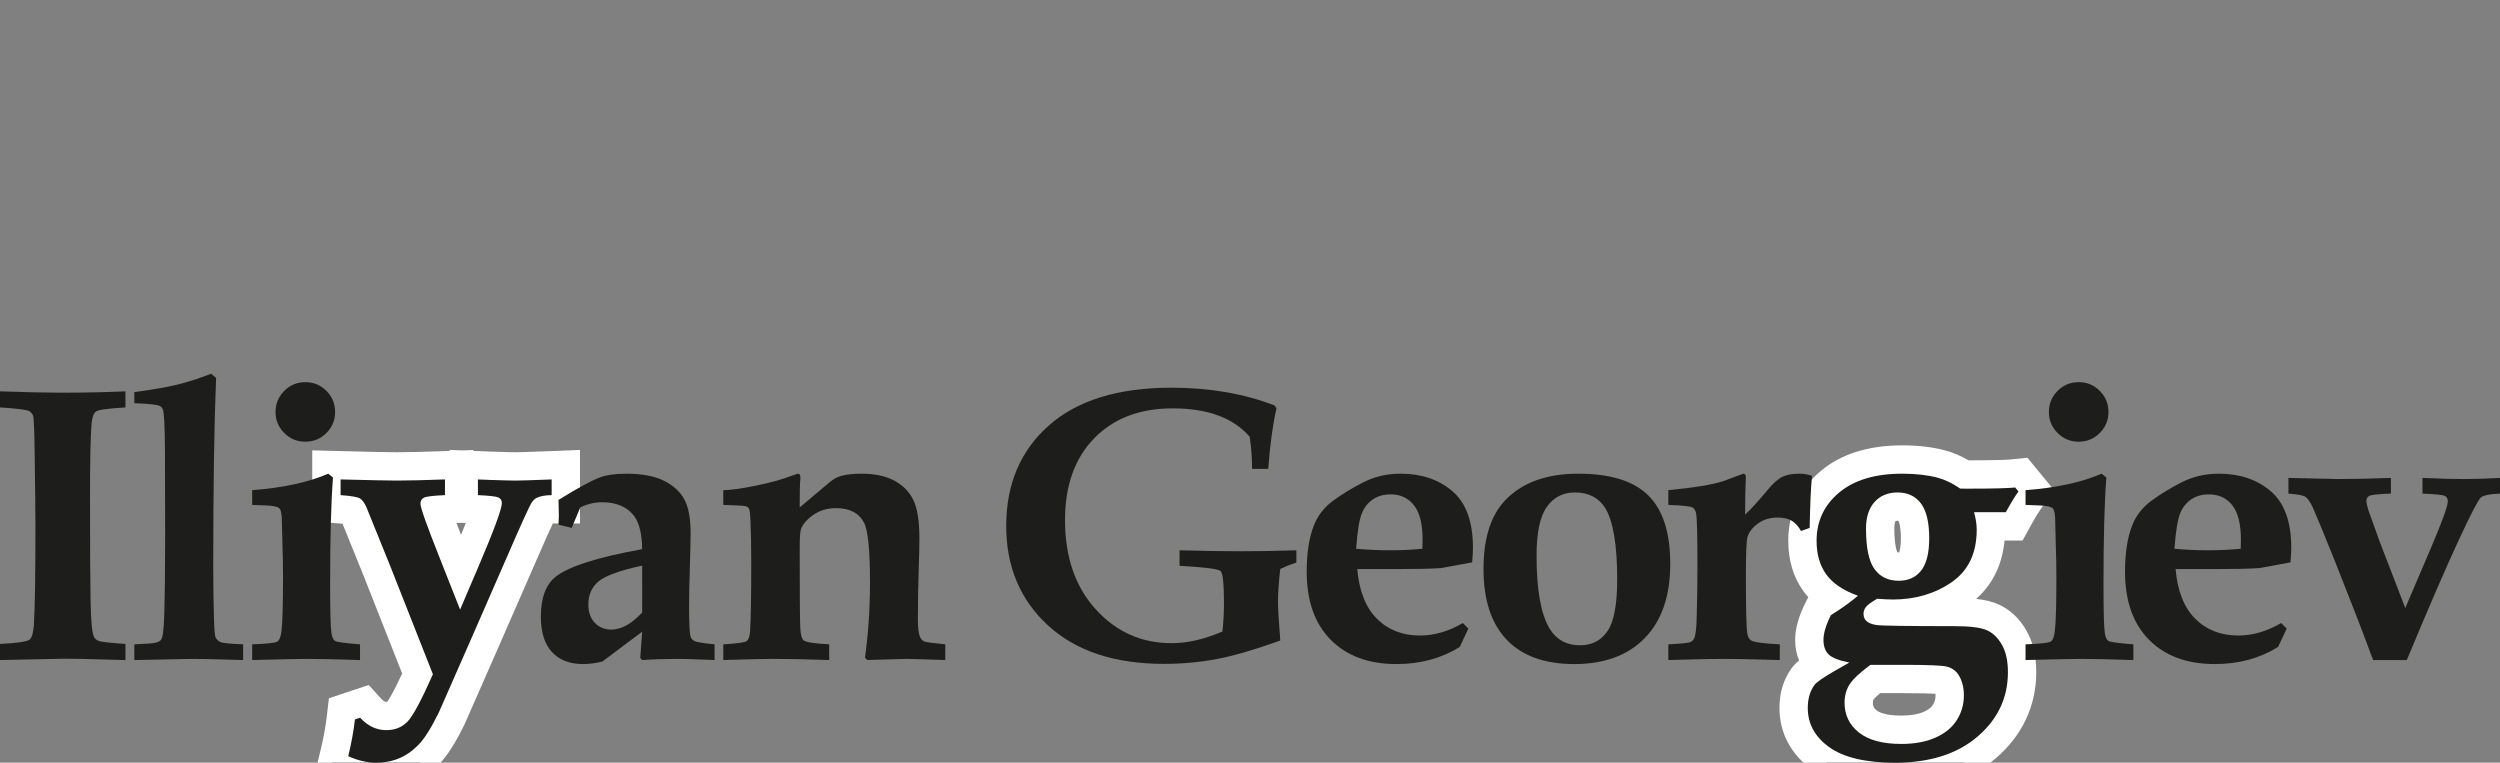
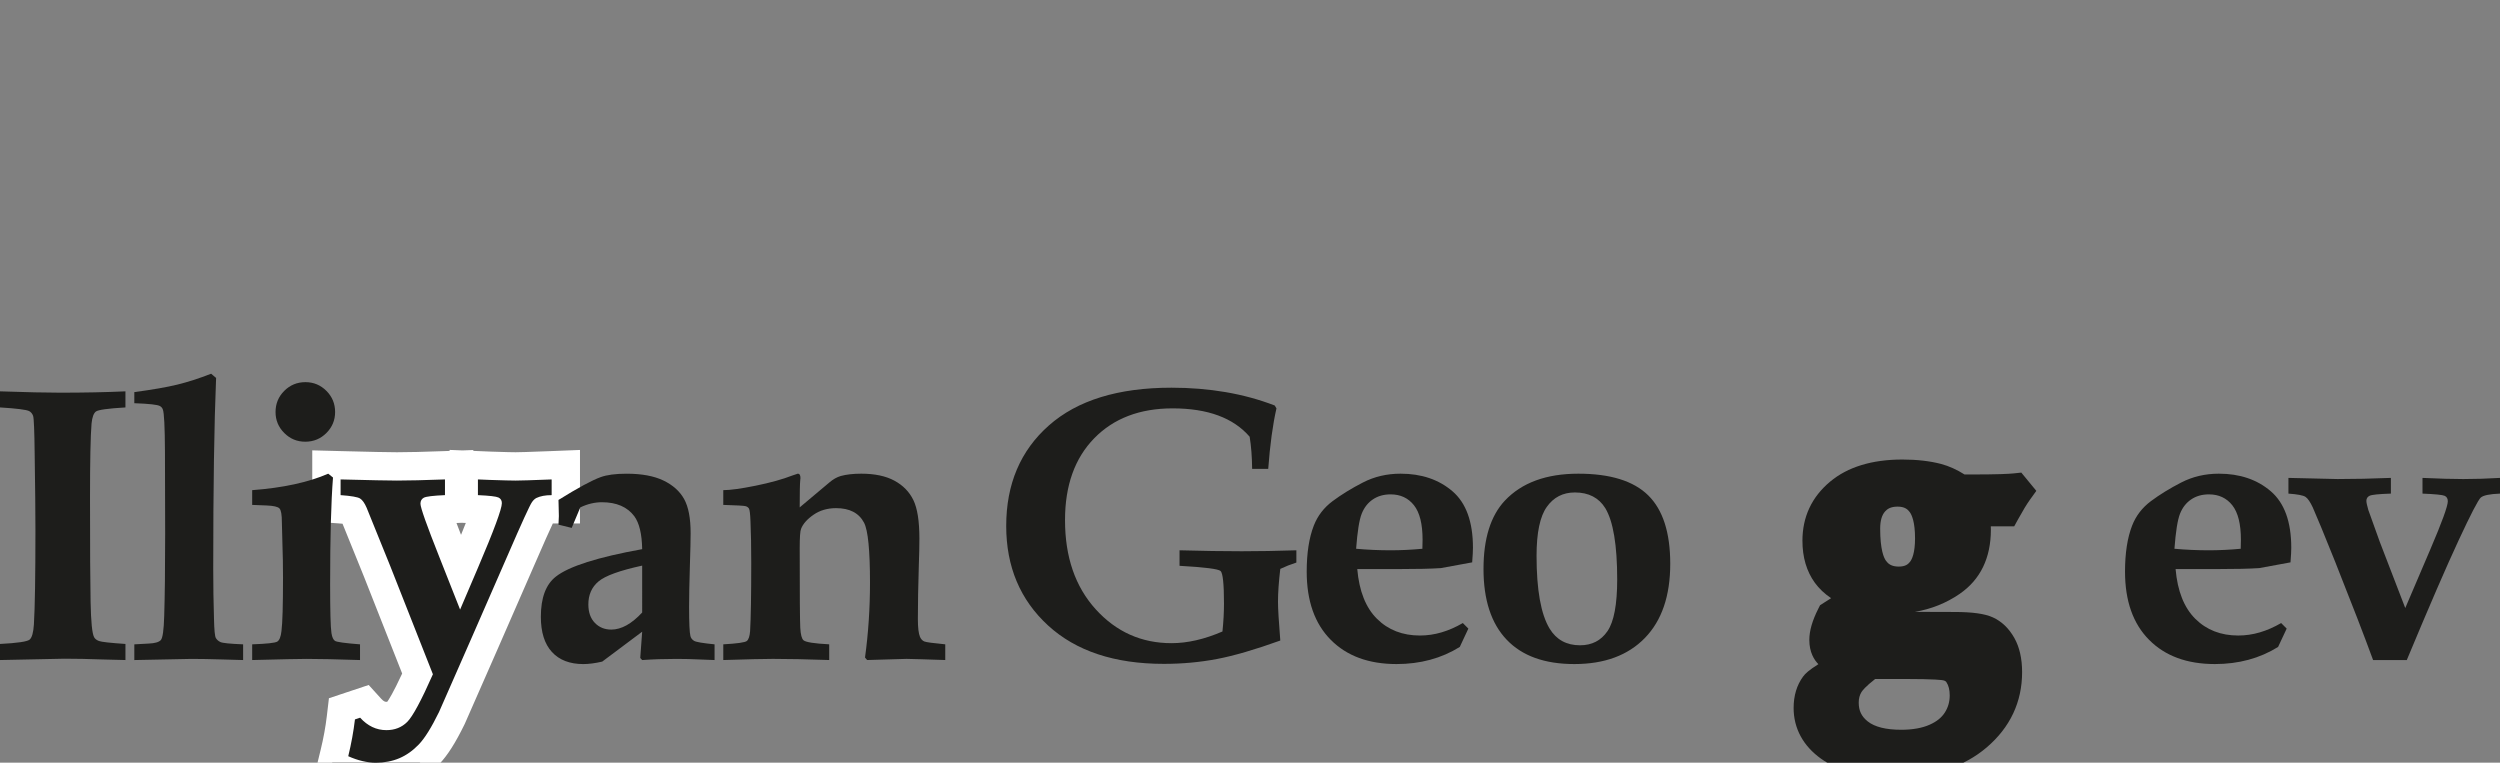
<svg xmlns="http://www.w3.org/2000/svg" version="1.1" x="0px" y="0px" viewBox="0 0 458.896 140" width="458.896" height="140" enable-background="new 0 0 458.896 140" xml:space="preserve">
  <rect x="0" y="0" width="458.896" height="140" fill="#808080" stroke="none" />
  <g id="Layer_1">
    <g>
      <g>
        <path fill="#1D1D1B" d="M68.987,142.6c-1.954,0-4.013-0.476-6.12-1.414l-1.982-0.882l0.513-2.108     c0.534-2.193,0.929-4.362,1.175-6.444l0.193-1.641l4.125-1.375l1.139,1.256c1.166,1.284,2.208,1.433,2.891,1.433     c0.86,0,1.476-0.231,1.995-0.75c0.258-0.258,1.266-1.511,3.729-6.969l-7.439-18.866L64.89,94.183     c-0.085-0.194-0.16-0.334-0.216-0.428c-0.324-0.068-1.007-0.179-2.343-0.275l-2.413-0.174v-7.971l2.668,0.069     c5.343,0.14,8.798,0.211,10.268,0.211c2.044,0,4.98-0.07,8.728-0.21l2.696-0.1v8.071l-2.488,0.107     c-0.686,0.029-1.222,0.063-1.639,0.097c0.405,1.213,1.226,3.472,2.889,7.658l1.508,3.817l0.786-1.839     c2.333-5.465,3.371-8.241,3.831-9.642c-0.402-0.031-0.912-0.063-1.555-0.092l-2.485-0.11v-8.08l4.923,0.204     c2.854,0.097,4.081,0.117,4.603,0.117c0.805,0,2.995-0.07,6.507-0.209l2.703-0.107v8.188h-2.6c-0.756,0-1.222,0.1-1.49,0.191     l-0.028,0.039c-0.132,0.222-0.898,1.703-4.146,9.2l-6.542,14.974l-6.128,13.941c-1.516,3.105-2.879,5.27-4.168,6.614     c-1.331,1.385-2.818,2.435-4.423,3.12C72.721,142.253,70.923,142.6,68.987,142.6z" />
        <path fill="#FFFFFF" d="M101.26,88.004v2.883c-1.148,0-2.087,0.176-2.813,0.527c-0.305,0.164-0.575,0.422-0.809,0.774     c-0.375,0.516-1.852,3.746-4.43,9.695L86.67,116.85l-6.082,13.842c-1.383,2.834-2.619,4.818-3.709,5.955     c-1.09,1.135-2.28,1.979-3.568,2.529c-1.289,0.549-2.73,0.824-4.324,0.824c-1.594,0-3.282-0.396-5.063-1.19     c0.563-2.31,0.972-4.563,1.231-6.756l0.949-0.316c1.383,1.523,2.988,2.285,4.816,2.285c1.547,0,2.824-0.504,3.832-1.51     c1.007-1.008,2.578-3.922,4.711-8.746l-7.84-19.883l-4.324-10.678c-0.375-0.867-0.779-1.436-1.213-1.705     c-0.434-0.268-1.623-0.475-3.568-0.615v-2.883c5.391,0.141,8.836,0.211,10.336,0.211c2.086,0,5.027-0.07,8.824-0.211v2.883     c-2.18,0.094-3.475,0.252-3.885,0.475c-0.41,0.223-0.615,0.592-0.615,1.107c0,0.703,1.148,3.947,3.445,9.73l3.832,9.697     l3.27-7.658c2.93-6.863,4.395-10.82,4.395-11.875c0-0.492-0.205-0.838-0.615-1.037c-0.41-0.197-1.67-0.346-3.779-0.439v-2.883     l2.215,0.092c2.367,0.08,3.938,0.119,4.711,0.119C95.495,88.215,97.697,88.145,101.26,88.004 M82.525,82.584v0.185l-1.039,0.038     c-3.716,0.138-6.62,0.207-8.632,0.207c-1.448,0-4.88-0.07-10.2-0.209l-5.336-0.139v5.337v2.883v4.838l4.825,0.349     c0.277,0.02,0.519,0.04,0.731,0.06l3.93,9.703l7.016,17.794c-1.693,3.663-2.5,4.867-2.737,5.184     c-0.036,0.004-0.089,0.009-0.162,0.009c-0.175,0-0.439,0-0.966-0.58l-2.279-2.51l-3.216,1.072l-0.949,0.316l-3.134,1.045     l-0.386,3.28c-0.233,1.978-0.609,4.042-1.119,6.134l-1.026,4.215l3.963,1.765c2.443,1.088,4.858,1.639,7.178,1.639     c2.289,0,4.429-0.417,6.361-1.24c1.935-0.827,3.71-2.075,5.282-3.712c1.502-1.567,2.973-3.878,4.632-7.276l0.046-0.094     l0.042-0.095l6.082-13.842l6.543-14.977c1.932-4.458,2.959-6.727,3.501-7.878h4.985v-5.2v-2.883v-5.409l-5.405,0.213     c-4.333,0.171-5.874,0.207-6.404,0.207c-0.503,0-1.699-0.02-4.535-0.116l-2.175-0.09l-1.062-0.044v-0.157l-1.995,0.074     L82.525,82.584L82.525,82.584z M83.791,96.001l0.956-0.041l0.756,0.034c-0.248,0.631-0.537,1.354-0.876,2.181     C84.306,97.351,84.03,96.631,83.791,96.001L83.791,96.001z" />
      </g>
      <g>
        <path fill="#1D1D1B" d="M347.865,142.6c-5.999,0-10.437-1.082-13.566-3.31c-3.314-2.36-5.065-5.591-5.065-9.343     c0-2.241,0.582-4.176,1.73-5.749c0.407-0.561,1.092-1.198,2.815-2.283c-0.774-0.787-1.663-2.183-1.663-4.444     c0-1.672,0.541-3.551,1.652-5.745l0.323-0.638l1.764-1.119c0.086-0.057,0.173-0.113,0.26-0.17     c-1.219-0.822-2.216-1.766-2.984-2.826c-1.512-2.085-2.279-4.681-2.279-7.715c0-4.377,1.706-8.023,5.069-10.838     c3.227-2.701,7.693-4.07,13.274-4.07c2.667,0,5.071,0.276,7.148,0.823c1.44,0.392,2.867,1.035,4.263,1.921l1.062,0.002     c4.995,0,7.091-0.109,7.97-0.201l1.39-0.146l2.757,3.353l-1.17,1.625c-0.569,0.79-1.293,1.982-2.152,3.543l-0.741,1.346h-4.296     c0.011,0.205,0.016,0.407,0.016,0.607c0,5.211-1.932,9.18-5.743,11.798c-2.441,1.676-5.185,2.777-8.191,3.29     c1.847,0.015,4.196,0.023,7.186,0.023c3.357,0,5.613,0.313,7.102,0.986c1.624,0.738,2.952,2.01,3.952,3.78     c0.946,1.681,1.426,3.789,1.426,6.271c0,5.483-2.187,10.135-6.5,13.823C360.479,140.781,354.824,142.6,347.865,142.6z      M344.203,124.635c-1.77,1.377-2.343,2.127-2.514,2.402c-0.34,0.548-0.505,1.184-0.505,1.941c0,1.473,0.51,2.535,1.655,3.445     c1.278,1.016,3.348,1.531,6.151,1.531c2.083,0,3.843-0.315,5.232-0.937c1.271-0.568,2.177-1.297,2.77-2.229     c0.602-0.946,0.895-1.978,0.895-3.151c0-1.012-0.203-1.809-0.619-2.435c-0.081-0.111-0.229-0.243-0.555-0.319     c-0.181-0.042-1.357-0.25-7.23-0.25H344.203z M348.322,92.994c-1.329,0-1.926,0.474-2.297,0.886     c-0.599,0.665-0.903,1.722-0.903,3.14c0,3.866,0.665,5.361,1.061,5.908c0.385,0.532,0.963,1.074,2.35,1.074     c1.22,0,1.732-0.446,2.071-0.882c0.344-0.441,0.919-1.586,0.919-4.304c0-3.073-0.622-4.353-0.993-4.843     C350.163,93.489,349.615,92.994,348.322,92.994z" />
-         <path fill="#FFFFFF" d="M349.194,86.949c2.455,0,4.617,0.246,6.486,0.738c1.379,0.375,2.758,1.043,4.138,2.004     c0.643,0.003,1.259,0.004,1.847,0.004c4.121,0,6.869-0.072,8.243-0.215l0.598,0.727c-0.633,0.879-1.406,2.148-2.32,3.809h-5.836     c0.328,1.152,0.492,2.221,0.492,3.207c0,4.322-1.539,7.541-4.615,9.654c-3.077,2.113-6.675,3.17-10.793,3.17     c-0.655,0-1.615-0.045-2.878-0.139c-1.077,0.633-1.761,1.137-2.053,1.512c-0.292,0.375-0.438,0.797-0.438,1.266     c0,1.125,0.785,1.805,2.355,2.037c0.867,0.141,5.625,0.211,14.273,0.211c2.906,0,4.916,0.252,6.029,0.756     c1.113,0.506,2.033,1.402,2.76,2.689c0.726,1.289,1.09,2.953,1.09,4.992c0,4.711-1.863,8.66-5.59,11.848     c-3.727,3.188-8.766,4.781-15.117,4.781c-5.391,0-9.41-0.943-12.059-2.828c-2.649-1.887-3.973-4.295-3.973-7.225     c0-1.688,0.41-3.092,1.23-4.217c0.374-0.516,1.664-1.406,3.867-2.672l2.531-1.439c-1.898-0.375-3.164-0.873-3.797-1.494     c-0.633-0.621-0.949-1.506-0.949-2.654c0-1.242,0.457-2.766,1.371-4.57l1.16-0.736c1.336-0.867,2.602-1.805,3.797-2.813     c-2.683-0.961-4.619-2.262-5.809-3.904c-1.19-1.641-1.785-3.703-1.785-6.189c0-3.586,1.379-6.535,4.138-8.844     C340.346,88.105,344.215,86.949,349.194,86.949 M348.532,106.602c1.77,0,3.144-0.627,4.123-1.885     c0.979-1.256,1.468-3.223,1.468-5.9c0-2.936-0.507-5.074-1.52-6.412c-1.013-1.34-2.44-2.01-4.281-2.01     c-1.771,0-3.181,0.582-4.228,1.744c-1.048,1.164-1.572,2.791-1.572,4.881c0,3.523,0.518,6.002,1.555,7.434     C345.113,105.887,346.598,106.602,348.532,106.602 M348.99,136.555c2.461,0,4.558-0.387,6.293-1.162     c1.734-0.775,3.035-1.844,3.902-3.207c0.867-1.363,1.301-2.879,1.301-4.547c0-1.525-0.352-2.818-1.055-3.875     c-0.516-0.729-1.225-1.199-2.127-1.41c-0.902-0.213-3.51-0.318-7.822-0.318h-6.152c-1.969,1.457-3.252,2.668-3.85,3.631     c-0.598,0.963-0.897,2.066-0.897,3.313c0,2.256,0.879,4.082,2.637,5.48C342.978,135.855,345.567,136.555,348.99,136.555      M349.194,81.749c-6.208,0-11.236,1.574-14.943,4.677c-3.925,3.284-6,7.722-6,12.831c0,3.594,0.934,6.704,2.775,9.243     c0.277,0.383,0.577,0.752,0.9,1.108l-0.477,0.942c-1.3,2.567-1.932,4.83-1.932,6.92c0,1.507,0.297,2.75,0.73,3.761     c-0.654,0.539-1.063,0.993-1.39,1.443c-1.473,2.019-2.223,4.469-2.223,7.273c0,4.629,2.129,8.592,6.156,11.46     c3.587,2.552,8.517,3.793,15.075,3.793c7.596,0,13.82-2.029,18.497-6.03c4.848-4.146,7.41-9.61,7.41-15.799     c0-2.934-0.592-5.472-1.759-7.544c-1.278-2.264-3.006-3.902-5.138-4.871c-1.105-0.5-2.438-0.836-4.125-1.027     c2.393-2.126,4.724-5.499,5.203-10.713h0.233h3.073l1.482-2.692c1.007-1.83,1.636-2.793,1.985-3.278l2.34-3.25l-2.544-3.092     l-0.598-0.727l-1.776-2.159l-2.78,0.291c-0.817,0.085-2.817,0.187-7.703,0.187c-0.108,0-0.217,0-0.328,0     c-1.407-0.82-2.845-1.432-4.292-1.826C354.711,82.055,352.084,81.749,349.194,81.749L349.194,81.749z M347.949,95.629     c0.05-0.013,0.166-0.034,0.373-0.034c0.066,0,0.119,0.003,0.16,0.006c0.12,0.251,0.441,1.127,0.441,3.216     c0,1.543-0.211,2.295-0.322,2.584c-0.021,0.001-0.044,0.001-0.069,0.001c-0.116,0-0.199-0.008-0.252-0.015     c-0.077-0.155-0.559-1.245-0.559-4.367C347.721,96.12,347.89,95.714,347.949,95.629L347.949,95.629z M345.119,127.235h4.363     c3.175,0,4.889,0.06,5.794,0.115c0.006,0.091,0.01,0.188,0.01,0.289c0,0.683-0.151,1.225-0.489,1.757     c-0.31,0.487-0.845,0.896-1.636,1.25c-1.053,0.471-2.457,0.709-4.171,0.709c-2.994,0-4.169-0.676-4.535-0.967     c-0.514-0.409-0.671-0.738-0.671-1.409c0-0.386,0.083-0.52,0.115-0.57C343.903,128.403,344.164,128.033,345.119,127.235     L345.119,127.235z" />
      </g>
      <g>
        <path fill="#1D1D1B" d="M0,121.156v-2.953c3.216-0.162,5.033-0.434,5.453-0.809c0.419-0.373,0.676-1.301,0.77-2.777     c0.188-3.094,0.281-8.859,0.281-17.297c0-3.234-0.047-7.922-0.141-14.063c-0.047-4.193-0.141-6.496-0.281-6.906     c-0.141-0.41-0.387-0.709-0.738-0.896C4.828,75.197,3.046,74.975,0,74.787v-2.953c4.828,0.164,8.52,0.246,11.074,0.246     c4.406,0,8.39-0.082,11.953-0.246v2.953c-3.206,0.188-5.015,0.439-5.427,0.756s-0.678,1.049-0.795,2.197     c-0.188,2.25-0.281,6.807-0.281,13.674c0,9.141,0.035,15.51,0.106,19.107c0.07,3.6,0.281,5.736,0.633,6.416     c0.141,0.305,0.44,0.545,0.896,0.721c0.457,0.176,2.08,0.357,4.869,0.545v2.953l-4.148-0.105     c-2.625-0.094-4.969-0.141-7.031-0.141L0,121.156z" />
      </g>
      <g>
        <path fill="#1D1D1B" d="M24.655,74.014v-2.039c3.328-0.445,5.953-0.902,7.875-1.371c1.921-0.469,3.996-1.137,6.223-2.004     l0.914,0.773c-0.352,8.379-0.527,20.078-0.527,35.1c0,3.027,0.047,6.092,0.141,9.189c0.046,1.973,0.157,3.117,0.332,3.434     c0.174,0.316,0.454,0.568,0.838,0.756s1.775,0.33,4.174,0.422v2.883l-3.685-0.105c-2.293-0.07-4.224-0.105-5.791-0.105     l-10.493,0.211v-2.883l2.601-0.141c1.172-0.047,1.928-0.264,2.268-0.65c0.339-0.387,0.545-1.861,0.615-4.42     c0.117-3.543,0.176-8.58,0.176-15.105L30.28,82.922c-0.024-4.578-0.153-7.16-0.387-7.748c-0.094-0.281-0.27-0.492-0.527-0.633     C28.944,74.283,27.374,74.107,24.655,74.014z" />
      </g>
      <g>
        <path fill="#1D1D1B" d="M46.29,121.156v-2.883c2.648-0.092,4.178-0.258,4.588-0.492c0.41-0.234,0.673-0.891,0.791-1.971     c0.188-1.479,0.281-4.742,0.281-9.787c0-2.184-0.035-4.201-0.105-6.057l-0.105-4.117c0-1.361-0.146-2.201-0.439-2.518     c-0.293-0.316-1.084-0.498-2.373-0.547L46.29,92.68v-2.707c5.648-0.426,10.301-1.434,13.957-3.023l0.879,0.705     c-0.352,4.486-0.527,11.018-0.527,19.592c0,4.955,0.081,7.951,0.245,8.984c0.116,0.729,0.332,1.199,0.646,1.41     c0.314,0.211,1.846,0.422,4.594,0.633v2.883c-4.227-0.141-7.497-0.211-9.809-0.211C55.035,120.945,51.708,121.016,46.29,121.156z      M56.063,70.146c1.5,0,2.783,0.533,3.85,1.6c1.066,1.066,1.6,2.361,1.6,3.885c0,1.5-0.533,2.783-1.6,3.85     c-1.067,1.066-2.361,1.6-3.885,1.6c-1.5,0-2.783-0.533-3.85-1.6c-1.067-1.066-1.6-2.35-1.6-3.85c0-1.523,0.533-2.818,1.6-3.885     C53.245,70.68,54.539,70.146,56.063,70.146z" />
      </g>
      <g>
        <path fill="#1D1D1B" d="M131.165,118.273v2.883l-2.714-0.105c-1.434-0.07-2.867-0.105-4.3-0.105c-2.209,0-4.3,0.07-6.274,0.211     l-0.353-0.385l0.352-4.82l-7.334,5.49c-1.31,0.303-2.468,0.453-3.474,0.453c-2.48,0-4.398-0.738-5.755-2.215     c-1.357-1.477-2.035-3.633-2.035-6.469c0-3.492,0.924-5.953,2.772-7.383c2.386-1.875,7.661-3.551,15.826-5.027     c-0.047-2.775-0.526-4.789-1.437-6.035c-1.286-1.719-3.273-2.578-5.96-2.578c-0.632,0-1.281,0.076-1.946,0.229     c-0.667,0.154-1.338,0.393-2.016,0.721l-1.578,3.762l-2.426-0.598l0.07-1.582l-0.035-1.547l-0.035-1.406     c3.586-2.227,6.164-3.621,7.734-4.184c1.148-0.422,2.742-0.633,4.781-0.633c2.765,0,5.015,0.418,6.75,1.252     c1.734,0.834,3,1.967,3.797,3.4c0.796,1.432,1.195,3.523,1.195,6.271c0,1.152-0.047,3.207-0.141,6.166     c-0.094,3.055-0.141,5.508-0.141,7.363c0,2.938,0.082,4.723,0.246,5.357c0.093,0.375,0.322,0.67,0.686,0.881     C127.784,117.852,129.032,118.063,131.165,118.273z M117.875,103.824c-4.11,0.894-6.785,1.863-8.022,2.91     c-1.238,1.045-1.856,2.451-1.856,4.213c0,1.436,0.396,2.563,1.191,3.387c0.794,0.822,1.798,1.232,3.013,1.232     c1.844,0,3.736-1.045,5.675-3.137V103.824z" />
      </g>
      <g>
        <path fill="#1D1D1B" d="M132.765,121.156v-2.883c2.554-0.141,3.996-0.346,4.324-0.615c0.328-0.27,0.527-0.875,0.598-1.813     c0.141-2.371,0.211-6.549,0.211-12.533c0-2.957-0.047-5.504-0.141-7.641c-0.047-1.313-0.14-2.088-0.279-2.322     c-0.116-0.188-0.302-0.328-0.559-0.422c-0.256-0.094-1.641-0.178-4.154-0.248v-2.707c1.269,0,3.248-0.271,5.938-0.816     c2.691-0.547,4.952-1.174,6.784-1.887l0.952-0.32c0.328,0,0.493,0.269,0.493,0.809l-0.035,0.316     c-0.07,0.656-0.105,2.344-0.105,5.063l5.44-4.57c0.678-0.584,1.38-0.984,2.106-1.195c1.03-0.281,2.281-0.422,3.756-0.422     c2.48,0,4.51,0.43,6.09,1.287c1.579,0.857,2.738,2.043,3.475,3.559c0.737,1.516,1.106,3.869,1.106,7.064     c0,1.41-0.035,3.043-0.105,4.898c-0.118,3.805-0.176,7.094-0.176,9.865c0,1.574,0.128,2.666,0.387,3.277     c0.188,0.422,0.451,0.705,0.791,0.846c0.339,0.141,1.623,0.316,3.85,0.527v2.883l-4.324-0.141l-2.777-0.07l-7.242,0.211     l-0.387-0.457c0.609-4.459,0.914-9.035,0.914-13.729c0-5.959-0.364-9.633-1.09-11.018c-0.937-1.783-2.649-2.676-5.133-2.676     c-1.594,0-2.977,0.406-4.148,1.217c-1.172,0.811-1.934,1.676-2.285,2.592c-0.164,0.375-0.246,1.563-0.246,3.561     c0,8.508,0.035,13.379,0.105,14.613c0.07,1.234,0.269,1.992,0.598,2.274c0.422,0.354,1.992,0.6,4.711,0.74v2.883     c-4.078-0.141-7.523-0.211-10.336-0.211C140.206,120.945,137.171,121.016,132.765,121.156z" />
      </g>
      <g>
        <path fill="#1D1D1B" d="M216.515,103.859v-2.848c4.266,0.119,8.074,0.176,11.426,0.176c3.094,0,6.434-0.057,10.02-0.176v2.25     c-1.032,0.33-2.016,0.717-2.953,1.162c-0.281,2.367-0.422,4.383-0.422,6.047c0,1.197,0.141,3.564,0.422,7.105     c-4.641,1.672-8.525,2.803-11.654,3.396c-3.129,0.592-6.369,0.887-9.721,0.887c-9.047,0-16.131-2.35-21.252-7.049     c-5.121-4.697-7.682-10.787-7.682-18.264c0-7.686,2.613-13.838,7.84-18.455c5.226-4.617,12.726-6.926,22.5-6.926     c3.445,0,6.75,0.27,9.914,0.809c3.164,0.539,6.175,1.359,9.035,2.461l0.316,0.527c-0.68,2.977-1.184,6.68-1.512,11.107h-2.953     c-0.023-2.227-0.176-4.193-0.457-5.904c-1.5-1.734-3.428-3.035-5.783-3.902c-2.355-0.867-5.139-1.301-8.35-1.301     c-6.024,0-10.823,1.828-14.396,5.488c-3.574,3.658-5.361,8.666-5.361,15.023c0,6.779,1.881,12.238,5.643,16.379     c3.762,4.141,8.396,6.209,13.904,6.209c2.93,0,6.047-0.715,9.351-2.145c0.188-1.805,0.281-3.516,0.281-5.133     c0-3.607-0.211-5.602-0.633-5.977C223.616,104.436,221.108,104.119,216.515,103.859z" />
      </g>
      <g>
        <path fill="#1D1D1B" d="M268.514,114.365l1.015,1.022l-1.575,3.365c-1.688,1.049-3.499,1.834-5.434,2.357     c-1.934,0.523-3.991,0.785-6.171,0.785c-5.111,0-9.137-1.482-12.079-4.451c-2.942-2.967-4.413-7.137-4.413-12.51     c0-3.402,0.434-6.219,1.301-8.447c0.703-1.807,1.857-3.307,3.463-4.504c1.605-1.195,3.457-2.334,5.555-3.414     c2.097-1.078,4.4-1.619,6.908-1.619c3.844,0,7.019,1.076,9.527,3.225c2.508,2.148,3.762,5.607,3.762,10.375     c0,0.588-0.047,1.48-0.141,2.678l-5.756,1.055c-1.778,0.119-4.352,0.176-7.721,0.176h-7.616c0.352,4.043,1.559,7.088,3.622,9.133     c2.063,2.045,4.689,3.066,7.877,3.066c1.336,0,2.66-0.193,3.973-0.58C265.923,115.688,267.224,115.117,268.514,114.365z      M248.927,100.73c2.109,0.189,4.219,0.281,6.328,0.281c1.851,0,3.797-0.092,5.836-0.281l0.035-1.658     c0-2.892-0.527-5.002-1.582-6.332c-1.055-1.328-2.484-1.994-4.289-1.994c-1.266,0-2.355,0.313-3.27,0.936     c-0.914,0.623-1.594,1.5-2.039,2.629C249.501,95.439,249.161,97.58,248.927,100.73z" />
      </g>
      <g>
        <path fill="#1D1D1B" d="M272.31,104.439c0-5.559,1.301-9.736,3.902-12.527c3.117-3.309,7.617-4.963,13.5-4.963     c5.859,0,10.137,1.326,12.832,3.978c2.695,2.65,4.043,6.838,4.043,12.563c0,5.889-1.553,10.428-4.658,13.619     c-3.106,3.191-7.424,4.785-12.955,4.785c-5.438,0-9.575-1.488-12.41-4.469C273.727,114.447,272.31,110.117,272.31,104.439z      M282.048,102.025c0,6.25,0.796,10.703,2.391,13.357c1.242,2.045,3.105,3.066,5.59,3.066c2.18,0,3.861-0.869,5.045-2.607     c1.183-1.738,1.775-4.898,1.775-9.48c0-6.297-0.727-10.656-2.18-13.076c-1.195-1.926-3.059-2.891-5.59-2.891     c-2.18,0-3.897,0.881-5.15,2.645C282.675,94.801,282.048,97.797,282.048,102.025z" />
      </g>
      <g>
-         <path fill="#1D1D1B" d="M306.236,121.156v-2.883c2.367-0.117,3.727-0.258,4.078-0.422c0.281-0.141,0.504-0.363,0.668-0.668     c0.258-0.564,0.41-1.809,0.457-3.732c0.093-3.426,0.141-6.549,0.141-9.363c0-5.422-0.07-8.639-0.211-9.648     c-0.07-0.586-0.281-1.002-0.633-1.248c-0.352-0.246-1.852-0.418-4.5-0.512v-2.707c4.723-0.449,8.101-1.006,10.135-1.67     l3.612-1.353c0.328,0,0.491,0.225,0.491,0.668l-0.028,0.492c-0.076,1.477-0.113,3.6-0.113,6.363     c1.195-1.146,2.519-2.602,3.973-4.359c1.078-1.313,2.016-2.166,2.813-2.566c0.796-0.398,1.863-0.598,3.199-0.598     c0.75,0,1.512,0.129,2.285,0.389c-0.211,2.346-0.351,5.535-0.422,9.568l-1.582,0.563c-0.539-0.916-1.131-1.557-1.775-1.922     C328.179,95.184,327.342,95,326.31,95c-1.406,0-2.614,0.365-3.621,1.094c-1.008,0.729-1.652,1.563-1.934,2.504     c-0.188,0.705-0.281,3.104-0.281,7.193c0,5.947,0.082,9.416,0.246,10.402c0.093,0.658,0.316,1.105,0.668,1.34     c0.539,0.354,2.308,0.6,5.309,0.74v2.883l-3.938-0.105c-2.508-0.07-4.676-0.105-6.504-0.105c-1.735,0-3.75,0.035-6.047,0.105     L306.236,121.156z" />
-       </g>
+         </g>
      <g>
        <path fill="#1D1D1B" d="M418.723,114.365l1.015,1.022l-1.575,3.365c-1.689,1.049-3.499,1.834-5.434,2.357     c-1.934,0.523-3.991,0.785-6.171,0.785c-5.111,0-9.137-1.482-12.079-4.451c-2.942-2.967-4.413-7.137-4.413-12.51     c0-3.402,0.434-6.219,1.301-8.447c0.703-1.807,1.857-3.307,3.463-4.504c1.605-1.195,3.457-2.334,5.555-3.414     c2.097-1.078,4.4-1.619,6.908-1.619c3.844,0,7.019,1.076,9.527,3.225c2.508,2.148,3.762,5.607,3.762,10.375     c0,0.588-0.047,1.48-0.141,2.678l-5.756,1.055c-1.778,0.119-4.352,0.176-7.721,0.176h-7.616c0.352,4.043,1.559,7.088,3.621,9.133     c2.064,2.045,4.689,3.066,7.878,3.066c1.336,0,2.66-0.193,3.973-0.58C416.133,115.688,417.434,115.117,418.723,114.365z      M399.137,100.73c2.109,0.189,4.219,0.281,6.328,0.281c1.851,0,3.797-0.092,5.836-0.281l0.035-1.658     c0-2.892-0.527-5.002-1.582-6.332c-1.055-1.328-2.484-1.994-4.289-1.994c-1.266,0-2.355,0.313-3.27,0.936     c-0.914,0.623-1.594,1.5-2.039,2.629C399.711,95.439,399.371,97.58,399.137,100.73z" />
      </g>
      <g>
        <path fill="#1D1D1B" d="M420.06,90.605v-2.883l9.035,0.211c3.046,0,6.305-0.07,9.773-0.211v2.883     c-2.18,0.07-3.475,0.199-3.885,0.387c-0.41,0.189-0.615,0.506-0.615,0.949c0,0.281,0.117,0.832,0.352,1.652l2.109,5.871     l4.677,12.146l4.605-10.775c2.136-4.992,3.205-7.932,3.205-8.824c0-0.492-0.193-0.826-0.581-1.002     c-0.387-0.176-1.743-0.31-4.066-0.404v-2.883c3.074,0.141,5.575,0.211,7.5,0.211c2.09,0,4.332-0.07,6.727-0.211v2.883     c-1.879,0.07-3.052,0.313-3.522,0.721c-0.471,0.41-1.827,3.023-4.068,7.84c-2.242,4.816-5.418,12.146-9.52,21.99H435.6     c-1.547-4.24-3.867-10.252-6.961-18.035c-2.039-5.084-3.41-8.414-4.113-9.984c-0.469-1.006-0.914-1.652-1.336-1.934     C422.768,90.922,421.725,90.725,420.06,90.605z" />
      </g>
      <g>
-         <path fill="#1D1D1B" d="M371.804,121.156v-2.883c2.648-0.092,4.178-0.258,4.588-0.492c0.41-0.234,0.673-0.891,0.791-1.971     c0.188-1.479,0.281-4.742,0.281-9.787c0-2.184-0.035-4.201-0.105-6.057l-0.105-4.117c0-1.361-0.147-2.201-0.439-2.518     c-0.293-0.316-1.084-0.498-2.373-0.547l-2.637-0.105v-2.707c5.648-0.426,10.301-1.434,13.957-3.023l0.879,0.705     c-0.352,4.486-0.527,11.018-0.527,19.592c0,4.955,0.081,7.951,0.245,8.984c0.116,0.729,0.332,1.199,0.646,1.41     c0.314,0.211,1.846,0.422,4.594,0.633v2.883c-4.228-0.141-7.497-0.211-9.809-0.211     C380.549,120.945,377.222,121.016,371.804,121.156z M381.577,70.146c1.5,0,2.783,0.533,3.85,1.6c1.066,1.066,1.6,2.361,1.6,3.885     c0,1.5-0.533,2.783-1.6,3.85c-1.067,1.066-2.361,1.6-3.885,1.6c-1.5,0-2.783-0.533-3.85-1.6c-1.067-1.066-1.6-2.35-1.6-3.85     c0-1.523,0.533-2.818,1.6-3.885C378.759,70.68,380.053,70.146,381.577,70.146z" />
-       </g>
+         </g>
    </g>
  </g>
  <g id="Photos">
    <g id="Thinking">
	</g>
    <g id="Normal">
	</g>
  </g>
  <g id="Originals">
</g>
  <g id="Layer_7">
    <g id="Funny">
	</g>
  </g>
</svg>